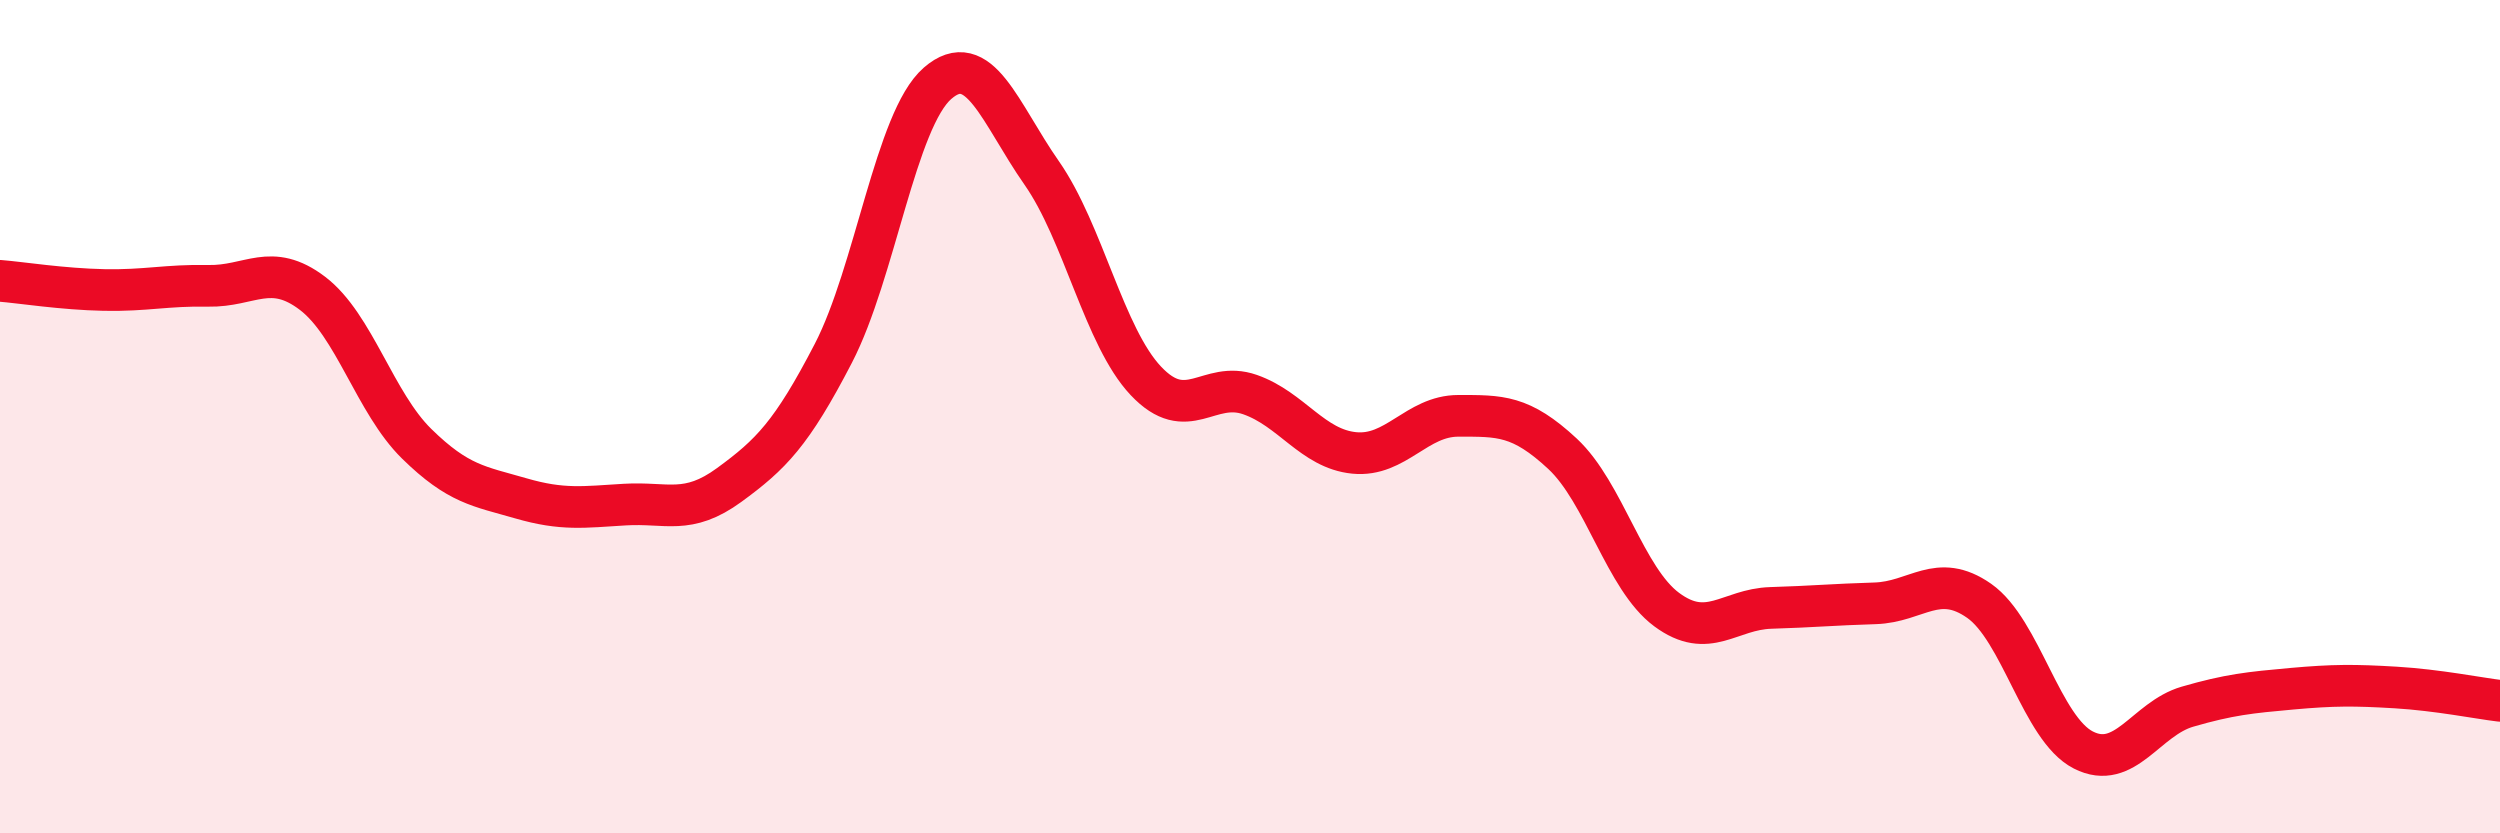
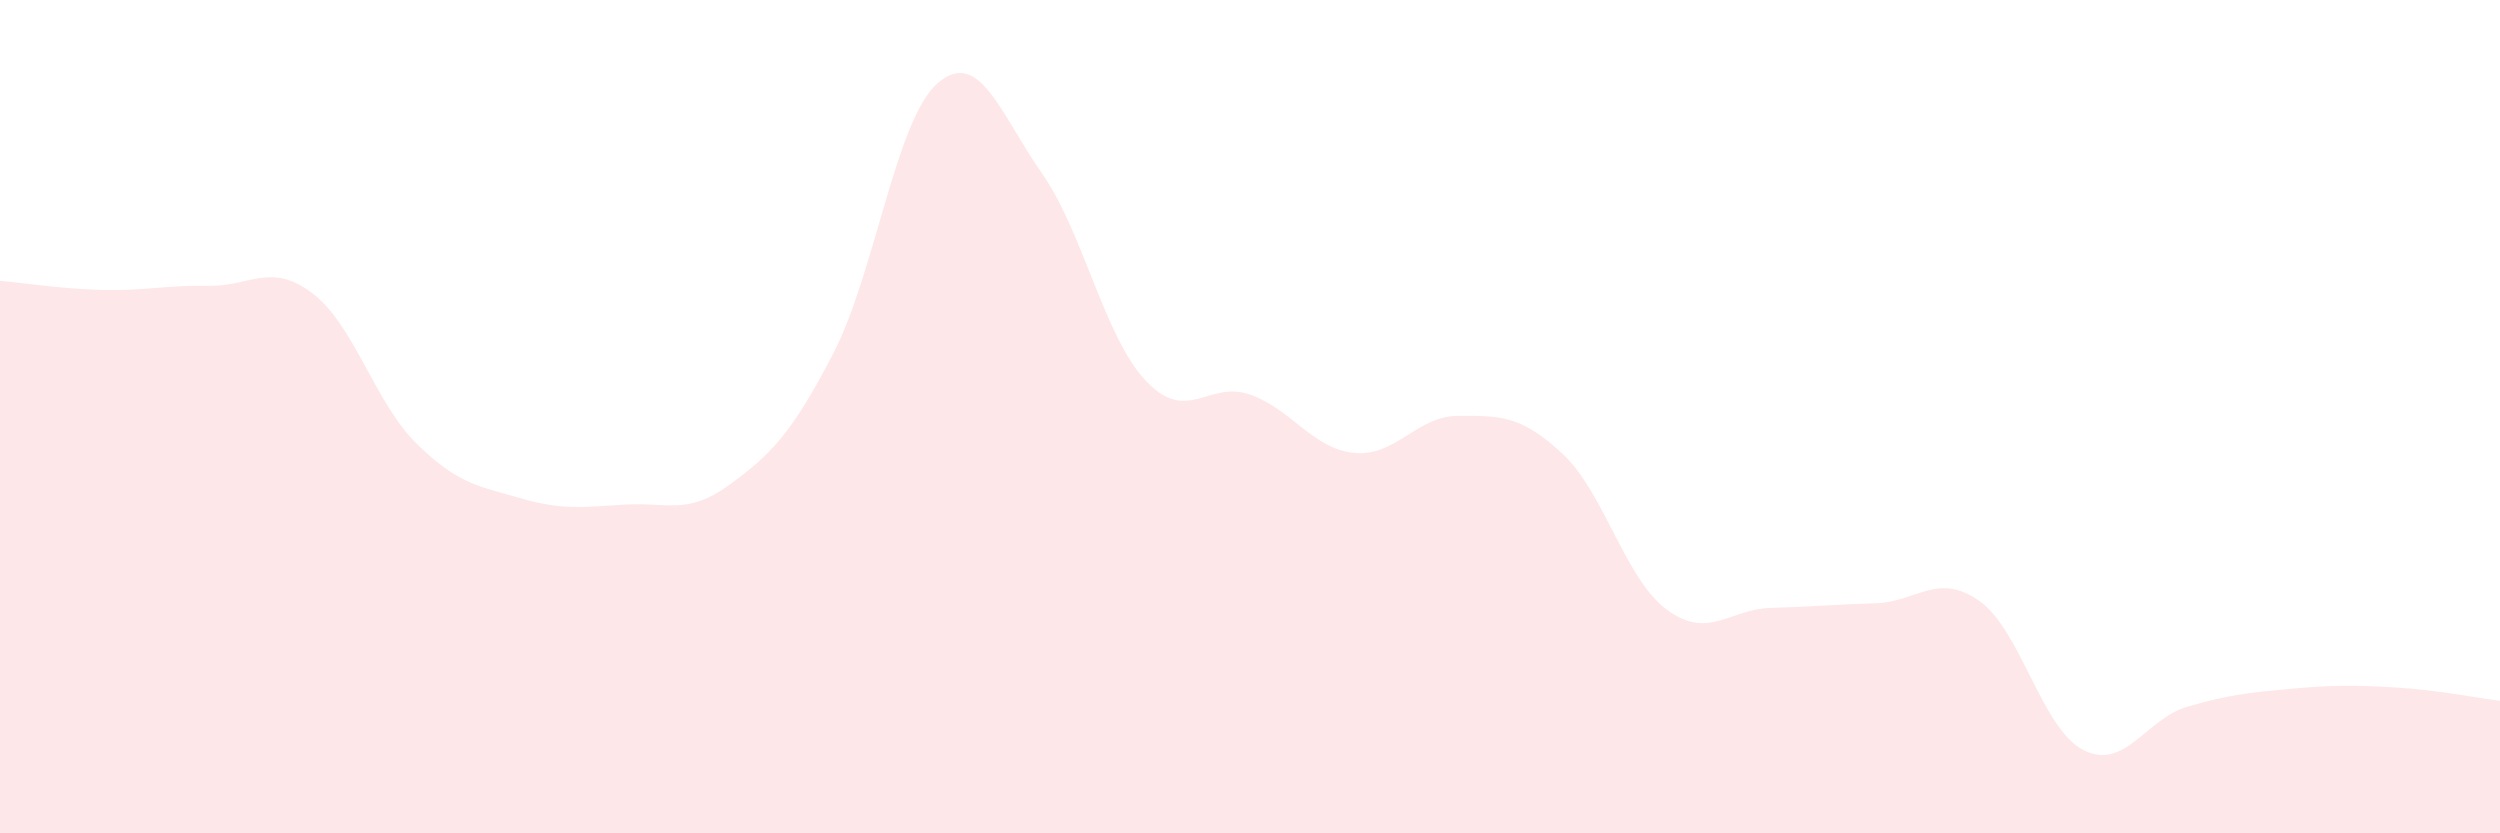
<svg xmlns="http://www.w3.org/2000/svg" width="60" height="20" viewBox="0 0 60 20">
  <path d="M 0,6.74 C 0.5,6.78 1.5,6.94 2.5,6.96 C 3.5,6.98 4,6.84 5,6.86 C 6,6.88 6.5,6.28 7.5,7.04 C 8.5,7.8 9,9.67 10,10.65 C 11,11.63 11.5,11.67 12.5,11.96 C 13.5,12.25 14,12.17 15,12.11 C 16,12.05 16.5,12.37 17.5,11.64 C 18.5,10.91 19,10.41 20,8.48 C 21,6.55 21.5,2.87 22.5,2 C 23.5,1.13 24,2.72 25,4.15 C 26,5.58 26.5,8.08 27.5,9.14 C 28.5,10.2 29,9.12 30,9.47 C 31,9.82 31.5,10.77 32.5,10.87 C 33.5,10.97 34,9.98 35,9.98 C 36,9.98 36.5,9.96 37.5,10.89 C 38.5,11.82 39,13.89 40,14.63 C 41,15.37 41.5,14.62 42.5,14.59 C 43.5,14.56 44,14.51 45,14.48 C 46,14.45 46.5,13.72 47.5,14.42 C 48.5,15.12 49,17.49 50,18 C 51,18.51 51.5,17.25 52.5,16.96 C 53.5,16.67 54,16.62 55,16.53 C 56,16.44 56.5,16.44 57.5,16.5 C 58.5,16.56 59.5,16.76 60,16.82L60 20L0 20Z" fill="#EB0A25" opacity="0.1" stroke-linecap="round" stroke-linejoin="round" />
-   <path d="M 0,6.74 C 0.5,6.78 1.5,6.94 2.5,6.96 C 3.5,6.98 4,6.84 5,6.86 C 6,6.88 6.5,6.28 7.5,7.04 C 8.5,7.8 9,9.67 10,10.65 C 11,11.63 11.5,11.67 12.5,11.96 C 13.5,12.25 14,12.17 15,12.11 C 16,12.05 16.5,12.37 17.5,11.64 C 18.5,10.91 19,10.41 20,8.48 C 21,6.55 21.5,2.87 22.5,2 C 23.5,1.13 24,2.72 25,4.15 C 26,5.58 26.5,8.08 27.5,9.14 C 28.5,10.2 29,9.12 30,9.47 C 31,9.82 31.5,10.77 32.5,10.87 C 33.5,10.97 34,9.98 35,9.98 C 36,9.98 36.5,9.96 37.5,10.89 C 38.5,11.82 39,13.89 40,14.63 C 41,15.37 41.5,14.62 42.5,14.59 C 43.5,14.56 44,14.51 45,14.48 C 46,14.45 46.5,13.72 47.5,14.42 C 48.5,15.12 49,17.49 50,18 C 51,18.51 51.5,17.25 52.5,16.96 C 53.5,16.67 54,16.62 55,16.53 C 56,16.44 56.5,16.44 57.5,16.5 C 58.5,16.56 59.5,16.76 60,16.82" stroke="#EB0A25" stroke-width="1" fill="none" stroke-linecap="round" stroke-linejoin="round" />
</svg>